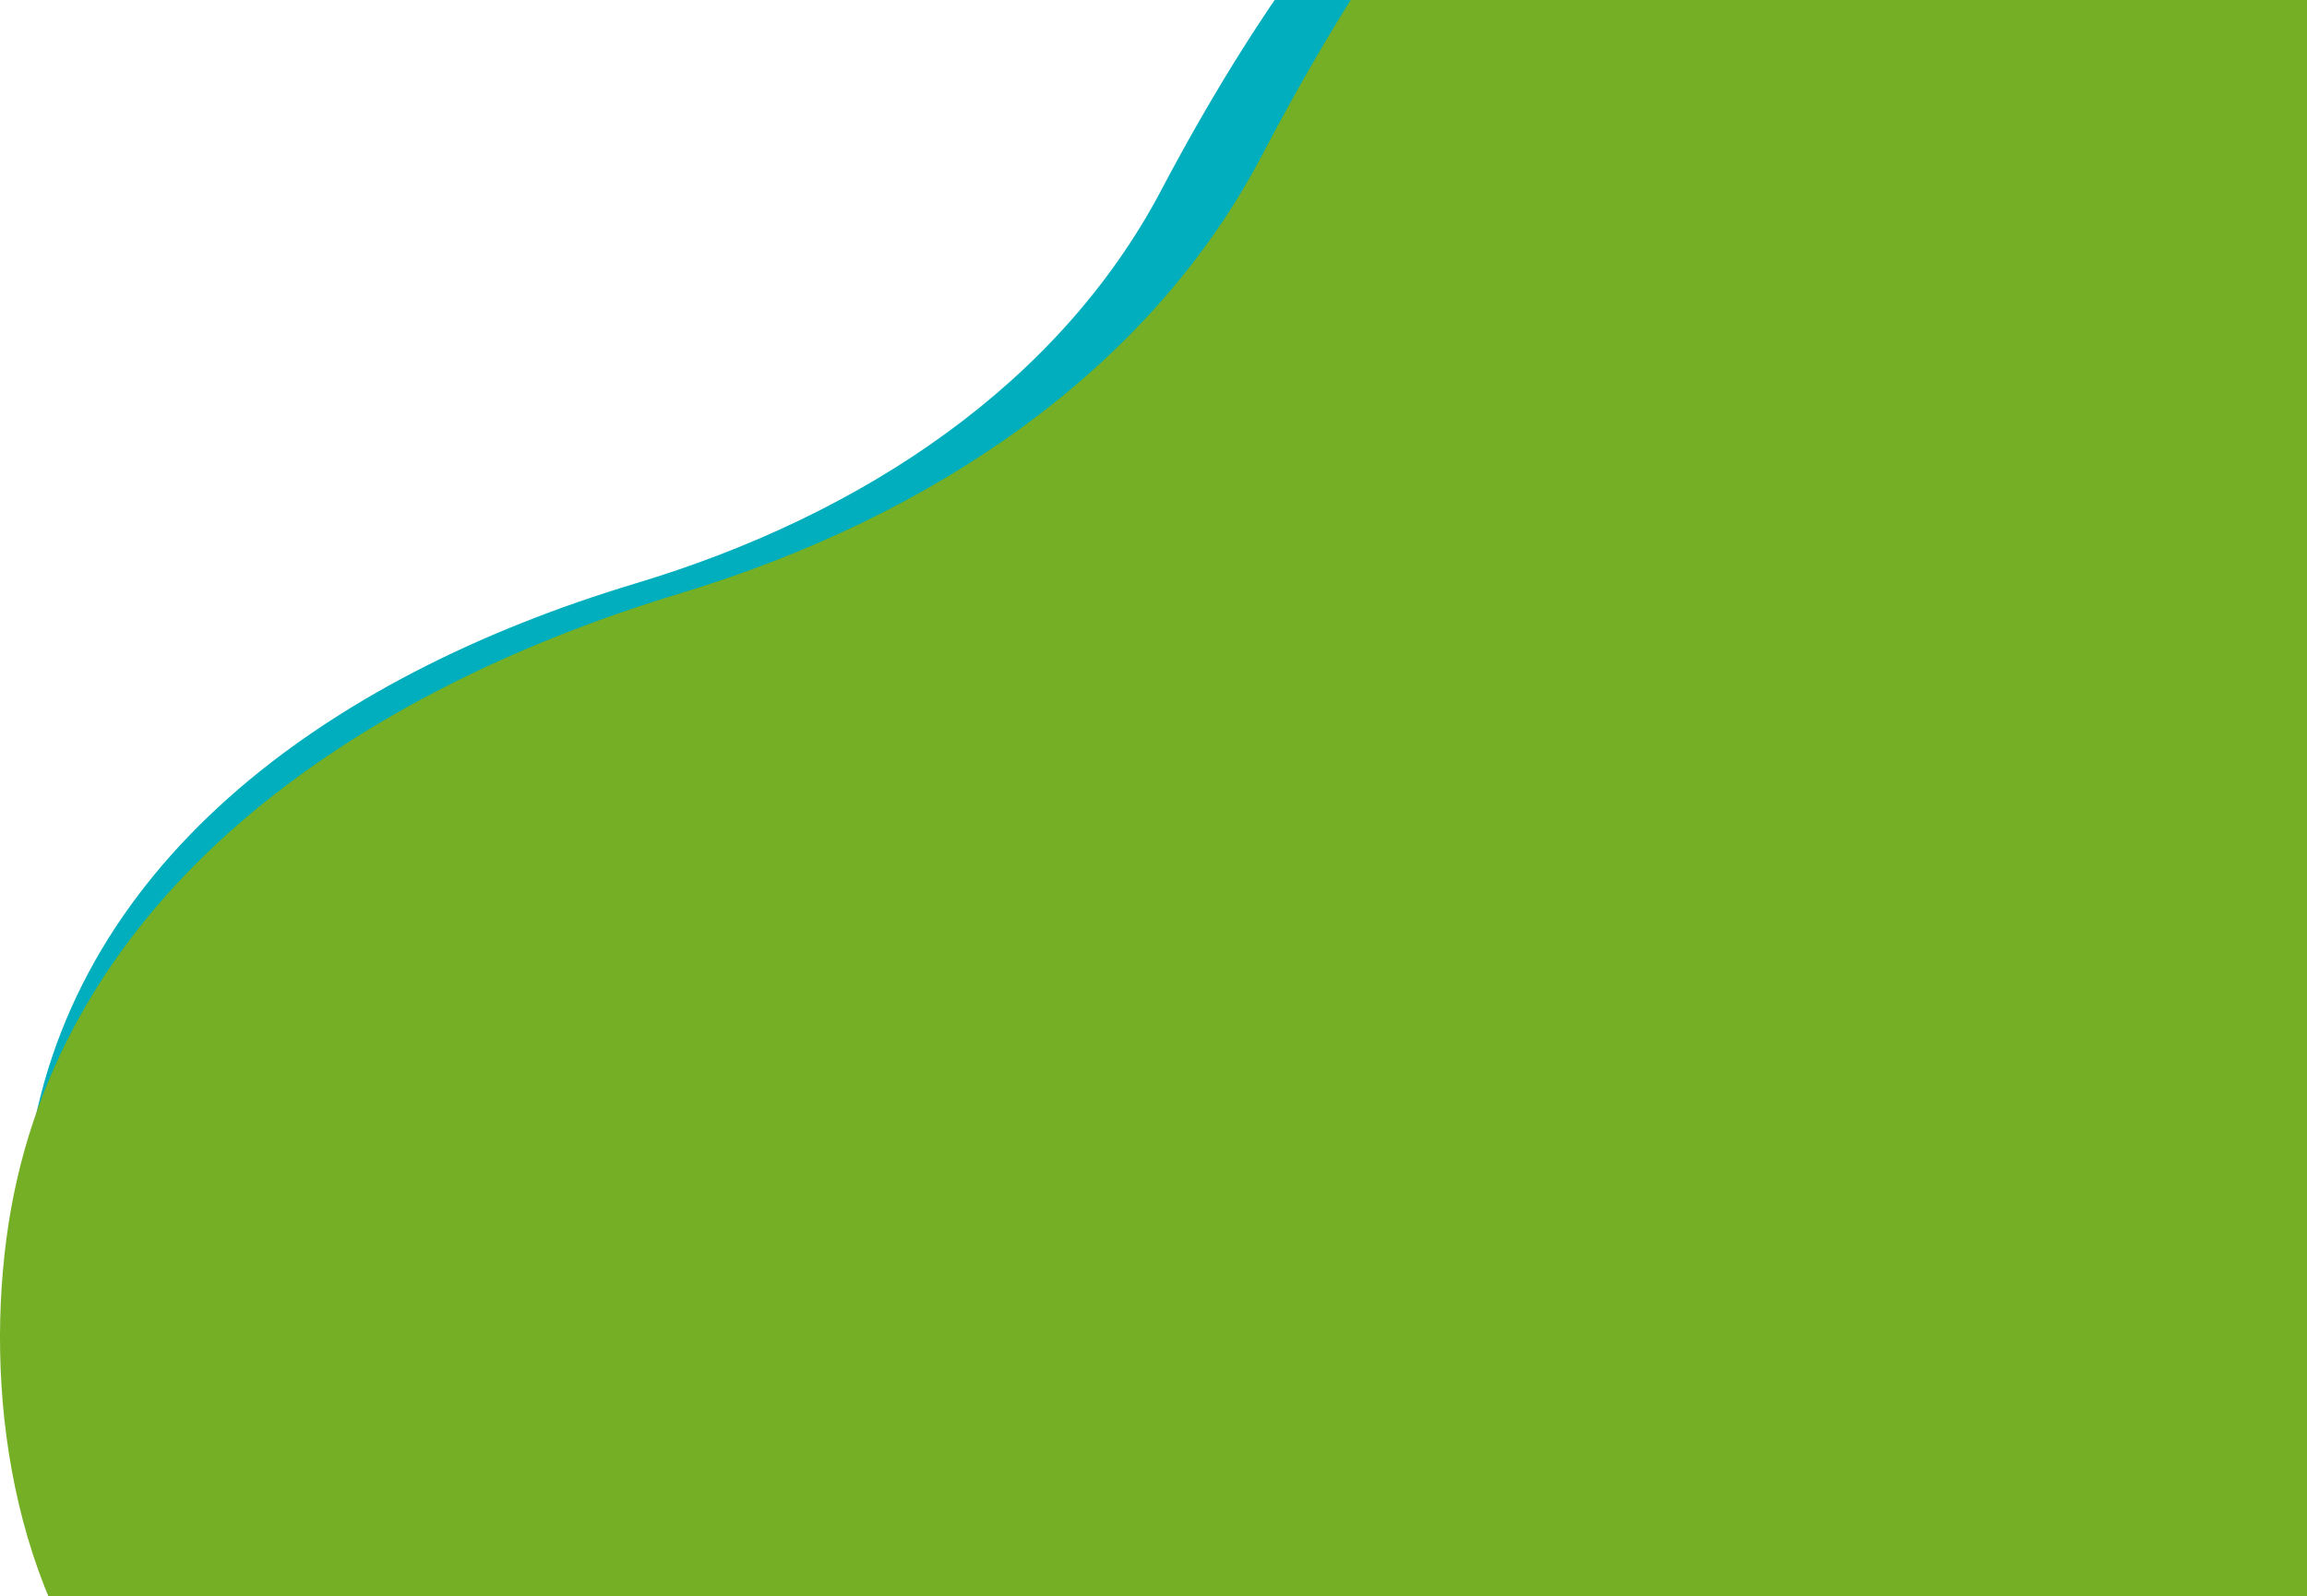
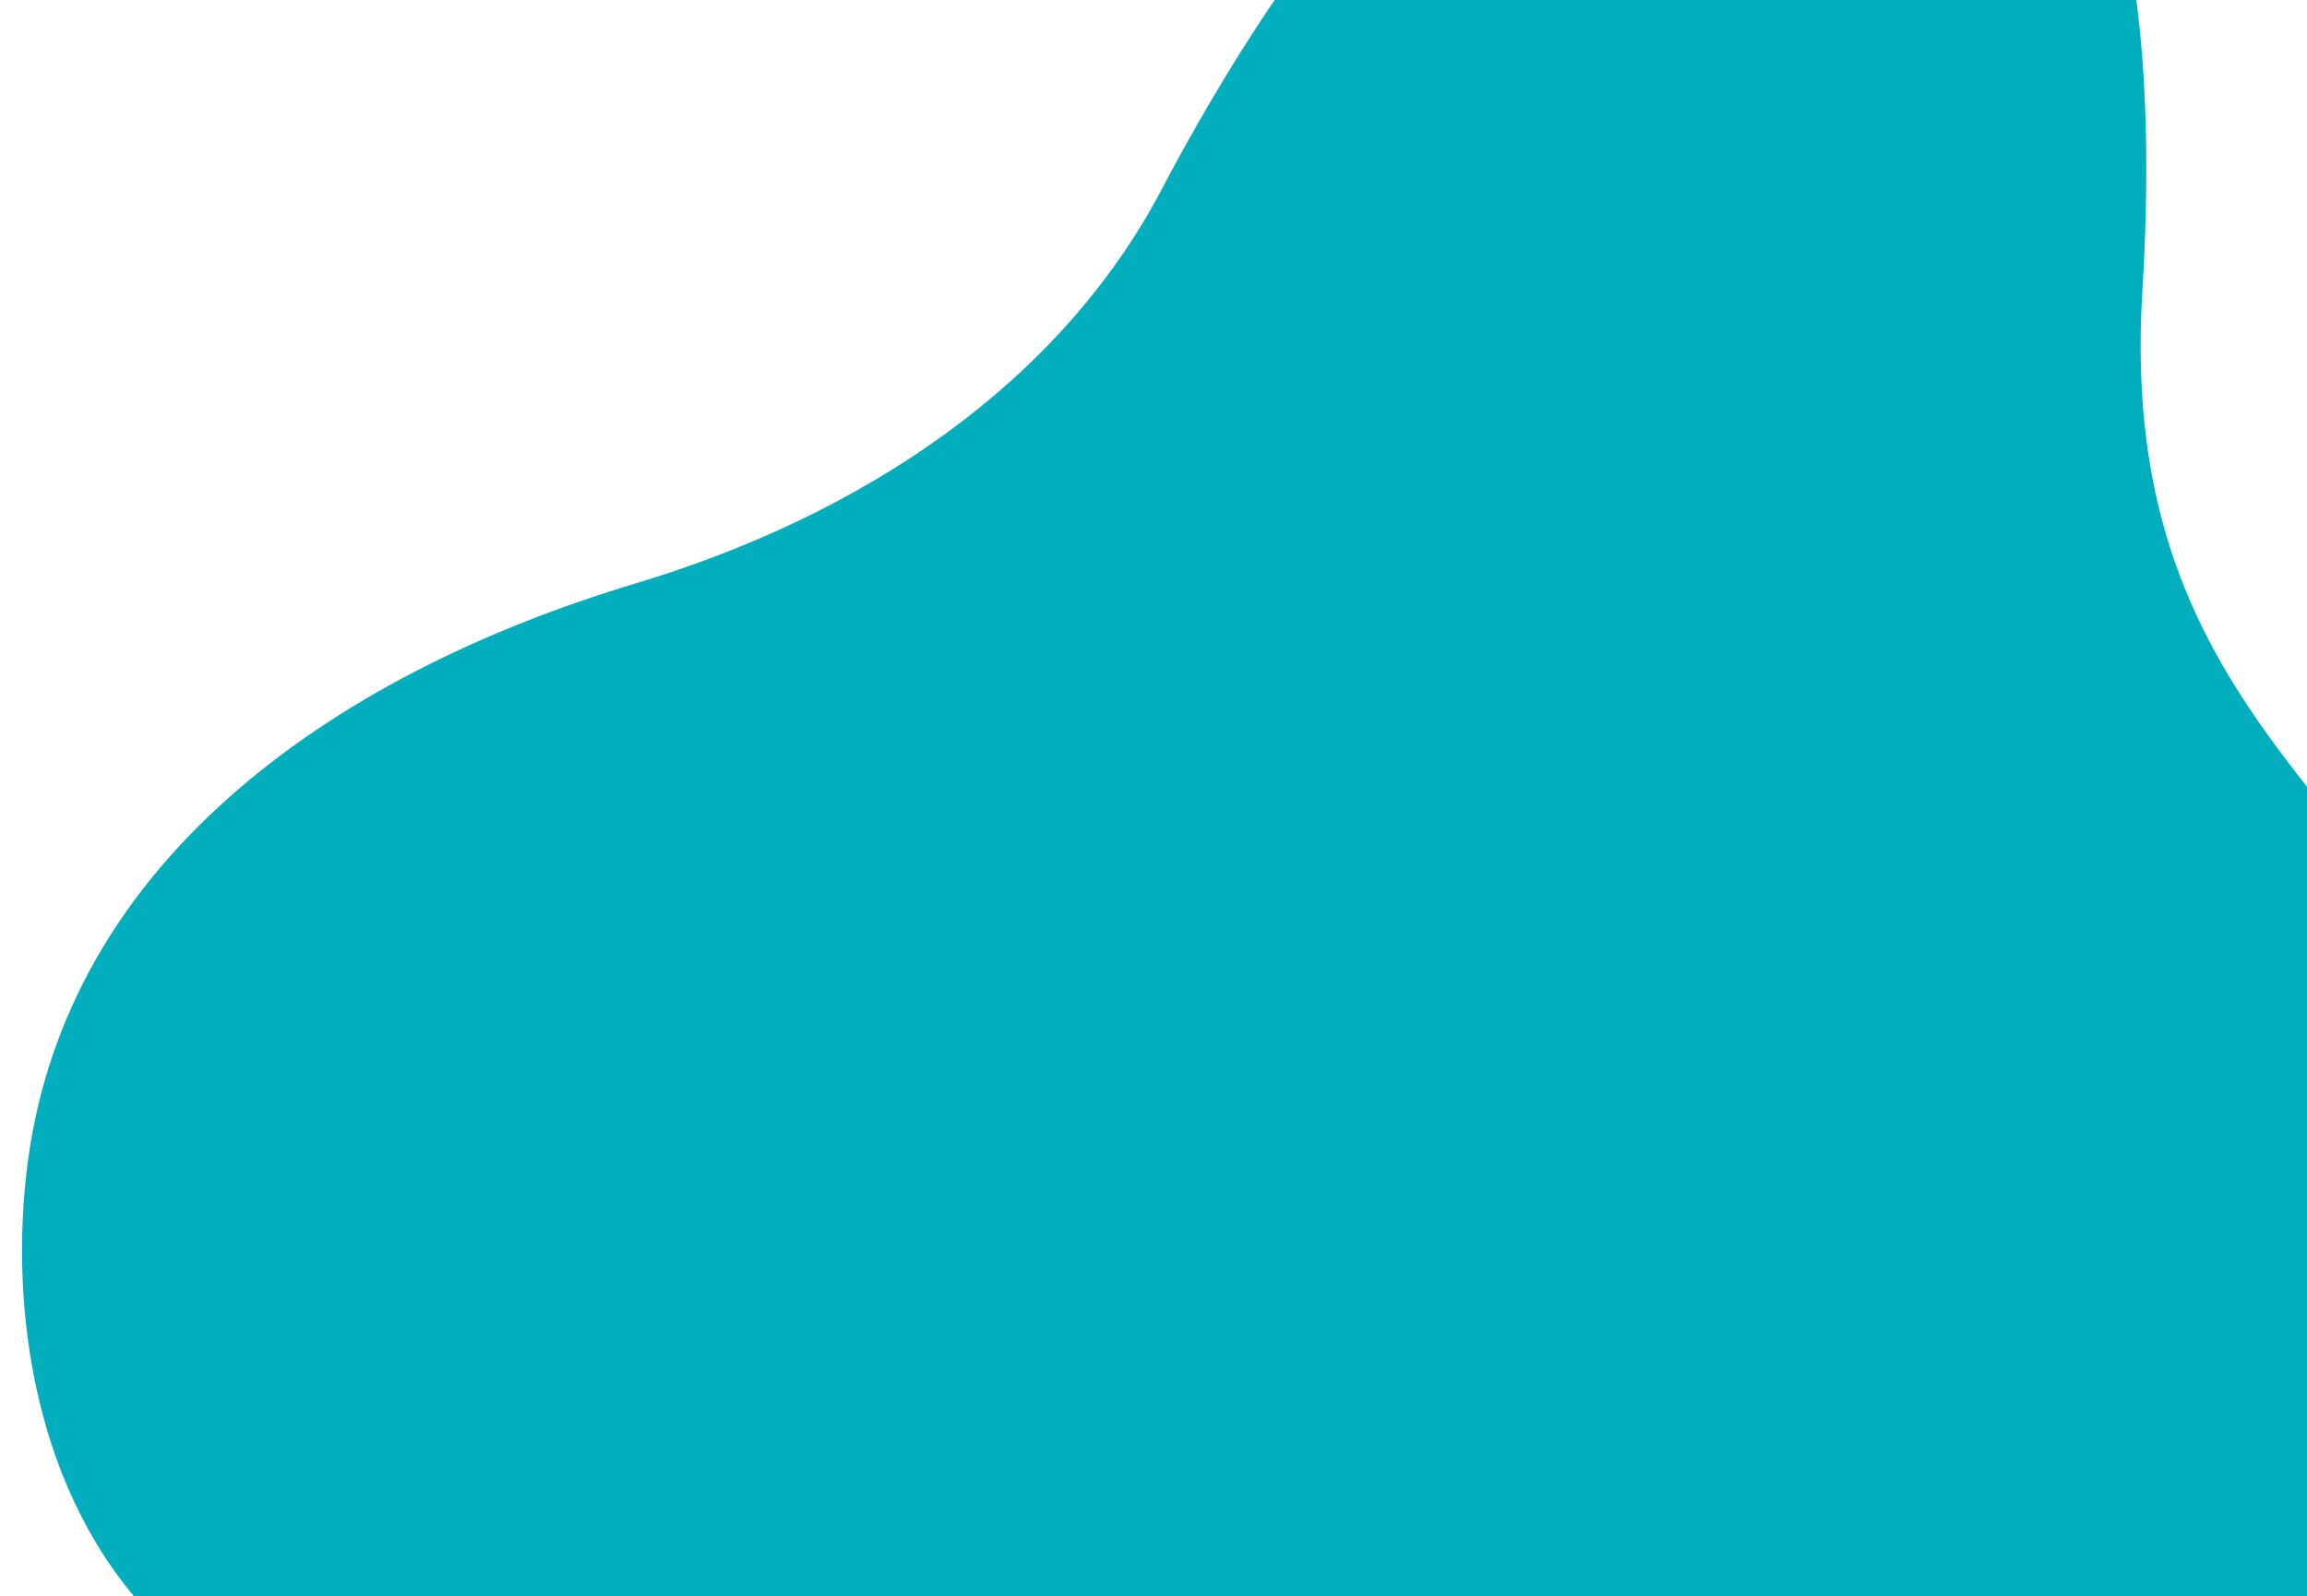
<svg xmlns="http://www.w3.org/2000/svg" width="419" height="290" viewBox="0 0 419 290">
  <g>
    <g clip-path="url(#clip-36E109FA-4FD3-4C81-993E-5D92C69A6A8B)">
      <path fill="#00aebd" d="M150.567 305.277c45.809-15.187 104.65-10 148.99 13.778 47.027 25.219 82.586 13.015 113.5-11.076 18.1-14.104 55.783-58.406 41.959-106.155-16.048-55.43-70.803-68.687-65.928-148.72 4.633-76.06-12.578-118.818-61.905-119.103-42.425-.245-82.264 36.04-116.265 100.531-18.494 35.08-54.036 59.007-95.437 71.444-56.98 17.117-103.4 51.665-110.44 105.19-7.043 53.524 19.53 135.885 145.526 94.111" />
    </g>
    <g clip-path="url(#clip-36E109FA-4FD3-4C81-993E-5D92C69A6A8B)">
-       <path fill="#74af26" d="M162.386 330.081c50.753-16.938 115.945-11.153 165.07 15.366 52.102 28.127 91.5 14.515 125.751-12.353 20.053-15.73 61.803-65.14 46.487-118.393-17.78-61.821-78.445-76.606-73.044-165.865 5.133-84.83-13.935-132.517-68.586-132.835-47.004-.273-91.143 40.195-128.813 112.121-20.49 39.124-59.868 65.81-105.738 79.68C60.383 126.894 8.954 165.425 1.153 225.12-6.65 284.815 22.79 376.671 162.386 330.081" />
-     </g>
+       </g>
  </g>
</svg>